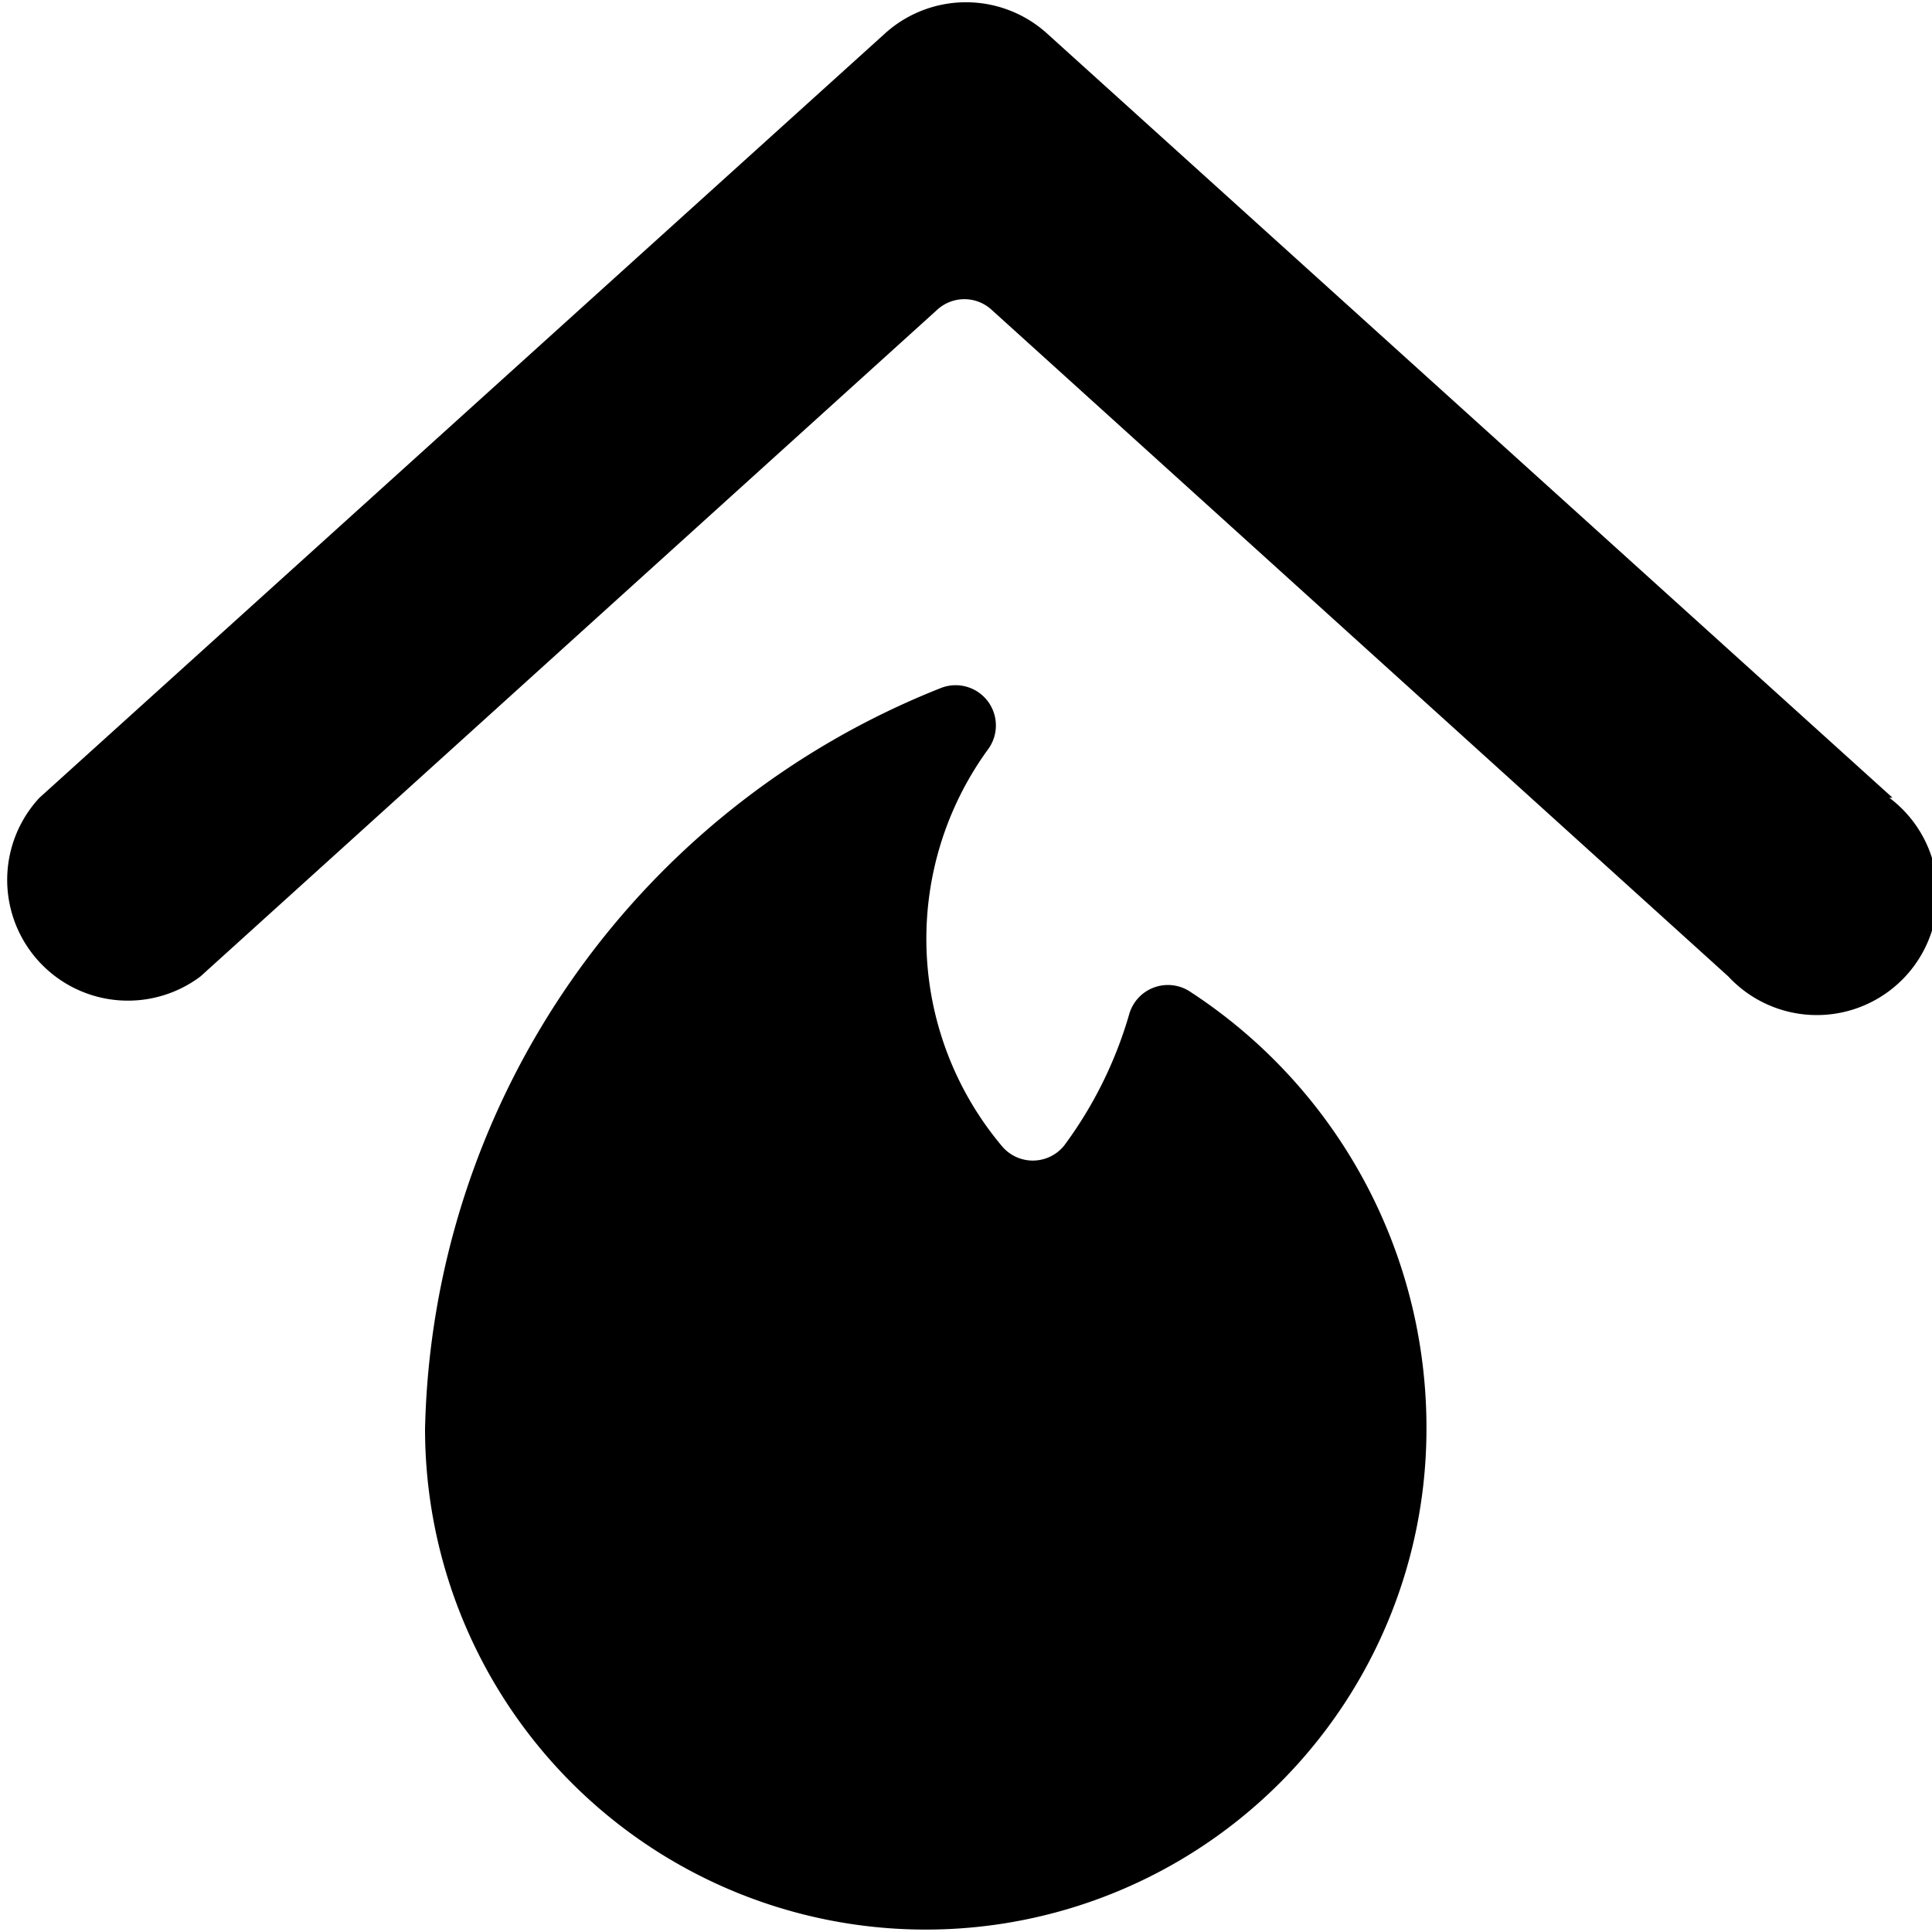
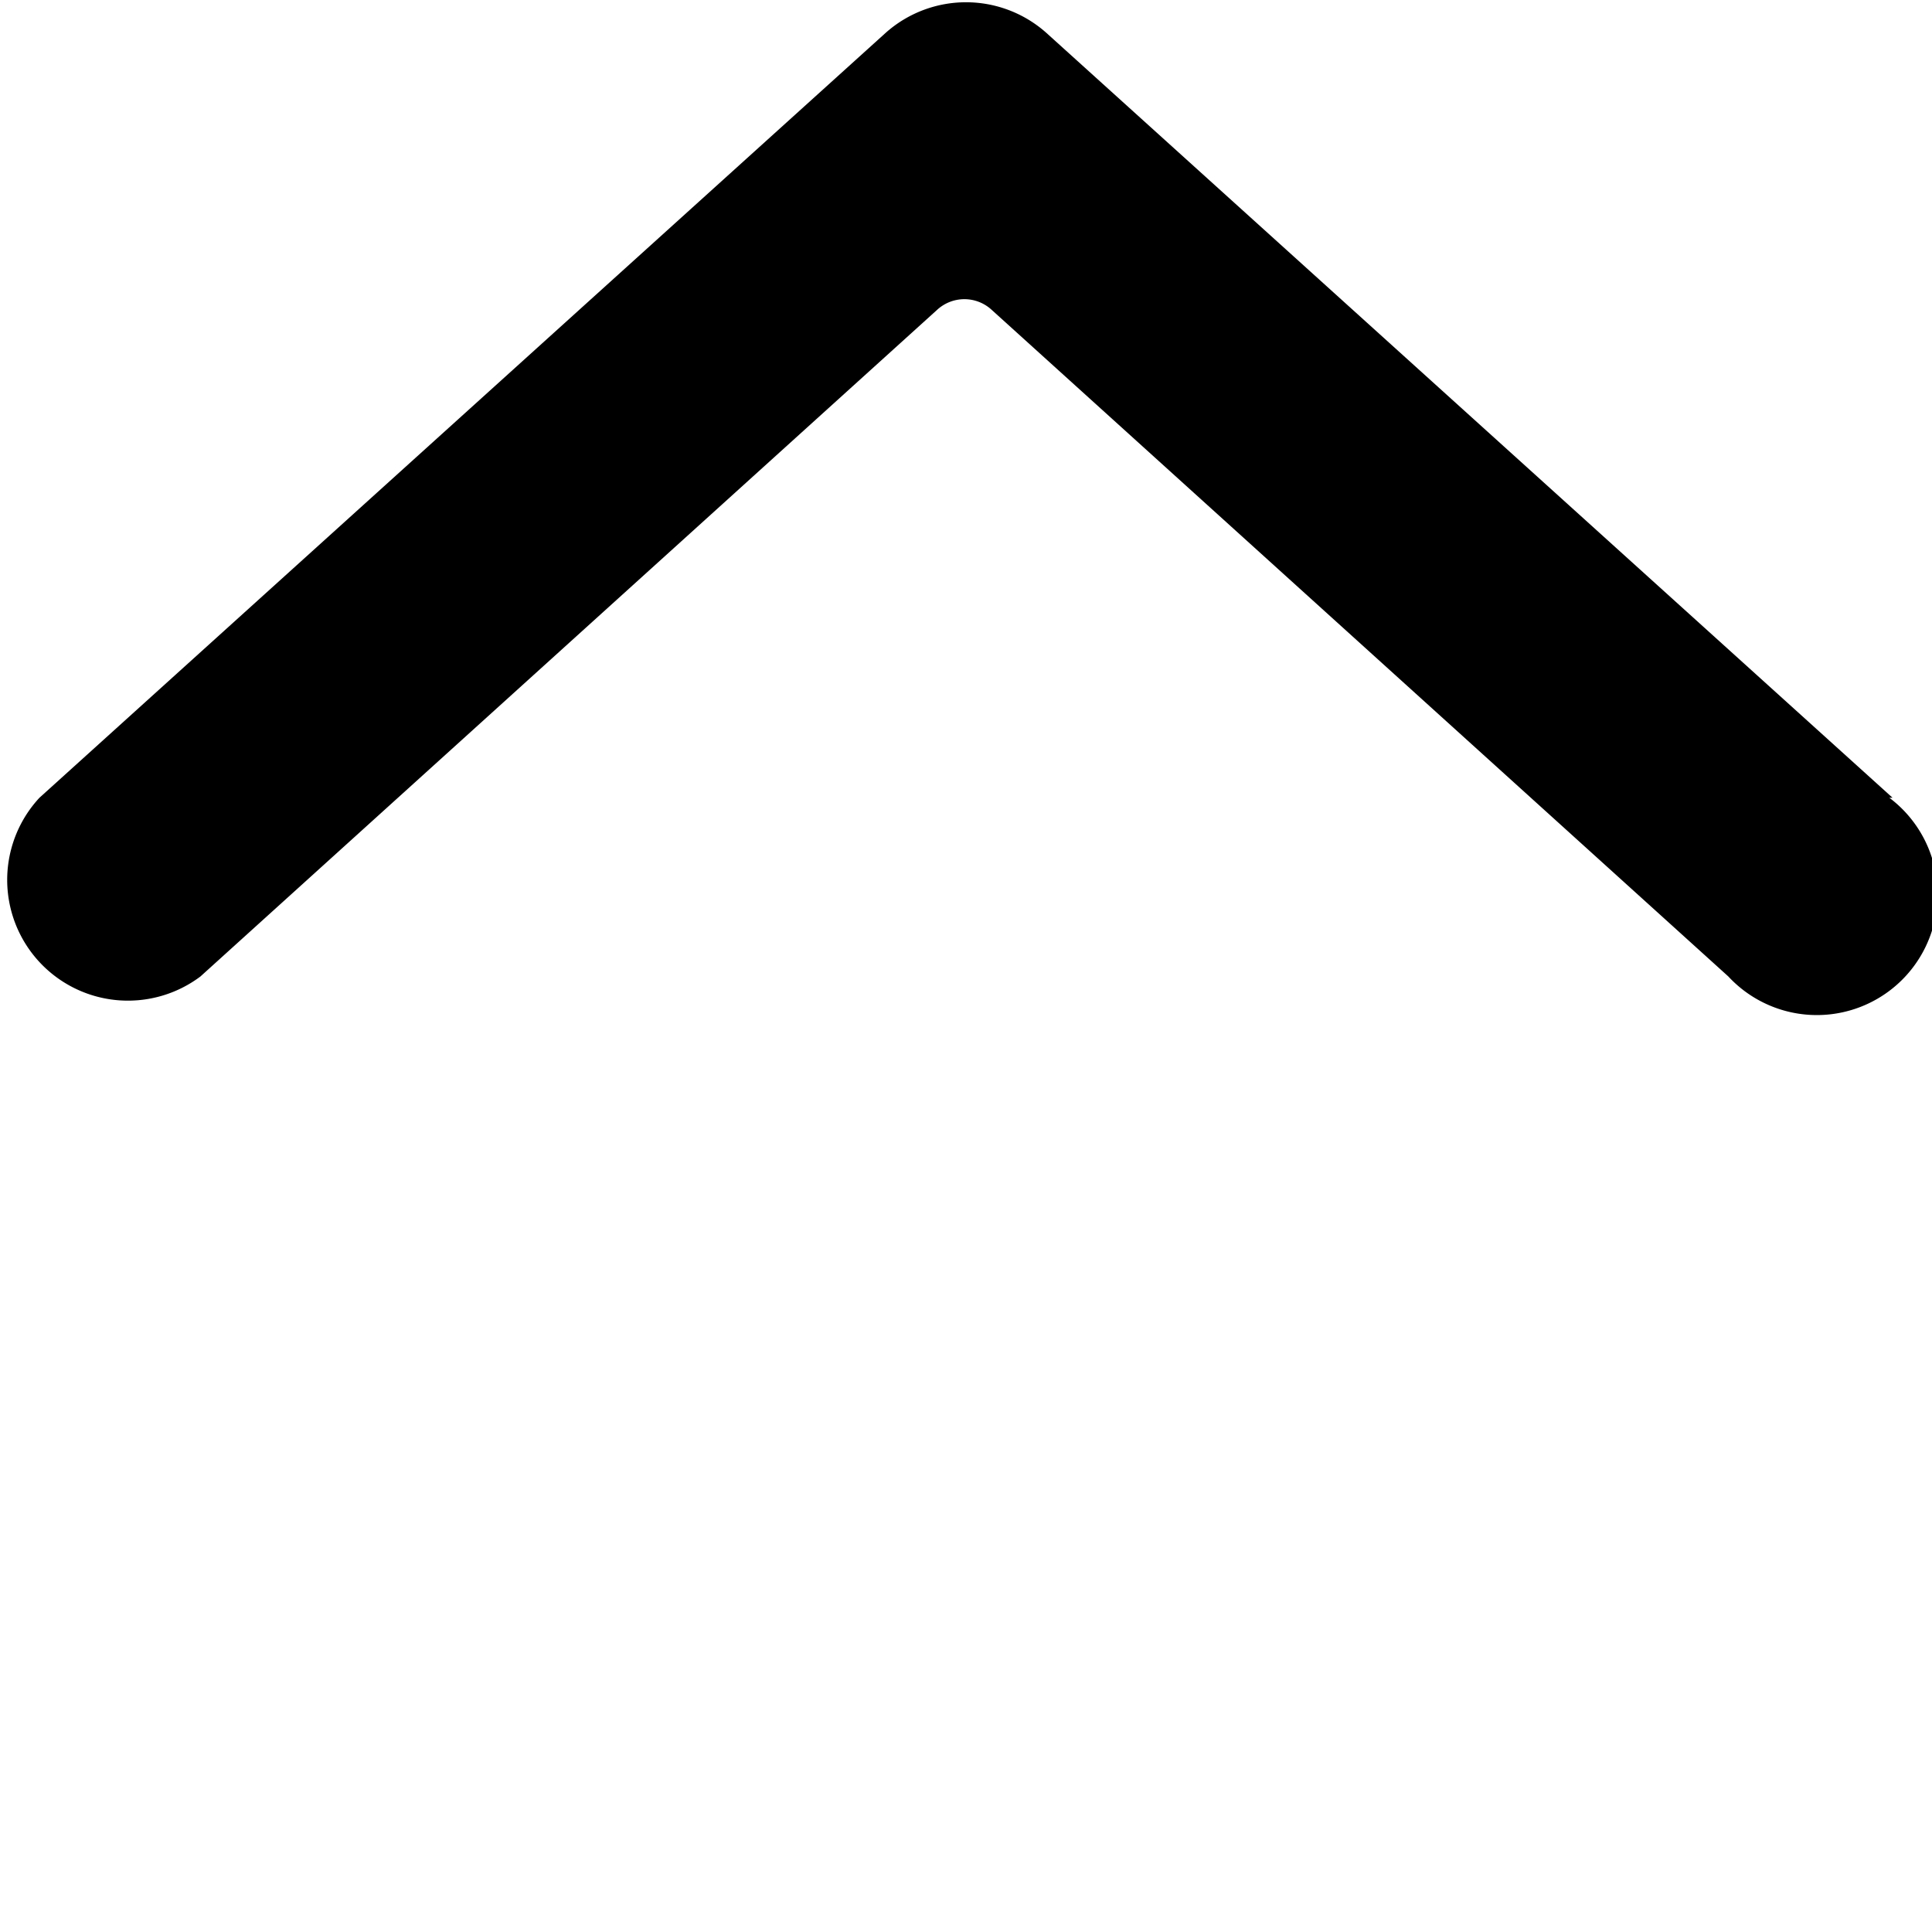
<svg xmlns="http://www.w3.org/2000/svg" viewBox="0 0 24 24">
  <g>
-     <path d="M14.77 12.31a0.5 0.5 0 0 0 -0.74 0.28 5.13 5.13 0 0 1 -0.81 1.64 0.5 0.5 0 0 1 -0.78 0 4 4 0 0 1 -0.16 -4.93 0.5 0.5 0 0 0 -0.6 -0.75 10.14 10.14 0 0 0 -6.4 9.2 6.22 6.22 0 1 0 12.44 0 6.46 6.46 0 0 0 -2.95 -5.44Z" fill="#000000" stroke-width="1" />
    <path d="M23.51 9.91 13 0.41a1.5 1.5 0 0 0 -2 0L0.49 9.91a1.5 1.5 0 0 0 2 2.22l9.15 -8.28a0.5 0.5 0 0 1 0.68 0l9.15 8.28a1.5 1.5 0 1 0 2 -2.22Z" fill="#000000" stroke-width="1" />
  </g>
</svg>